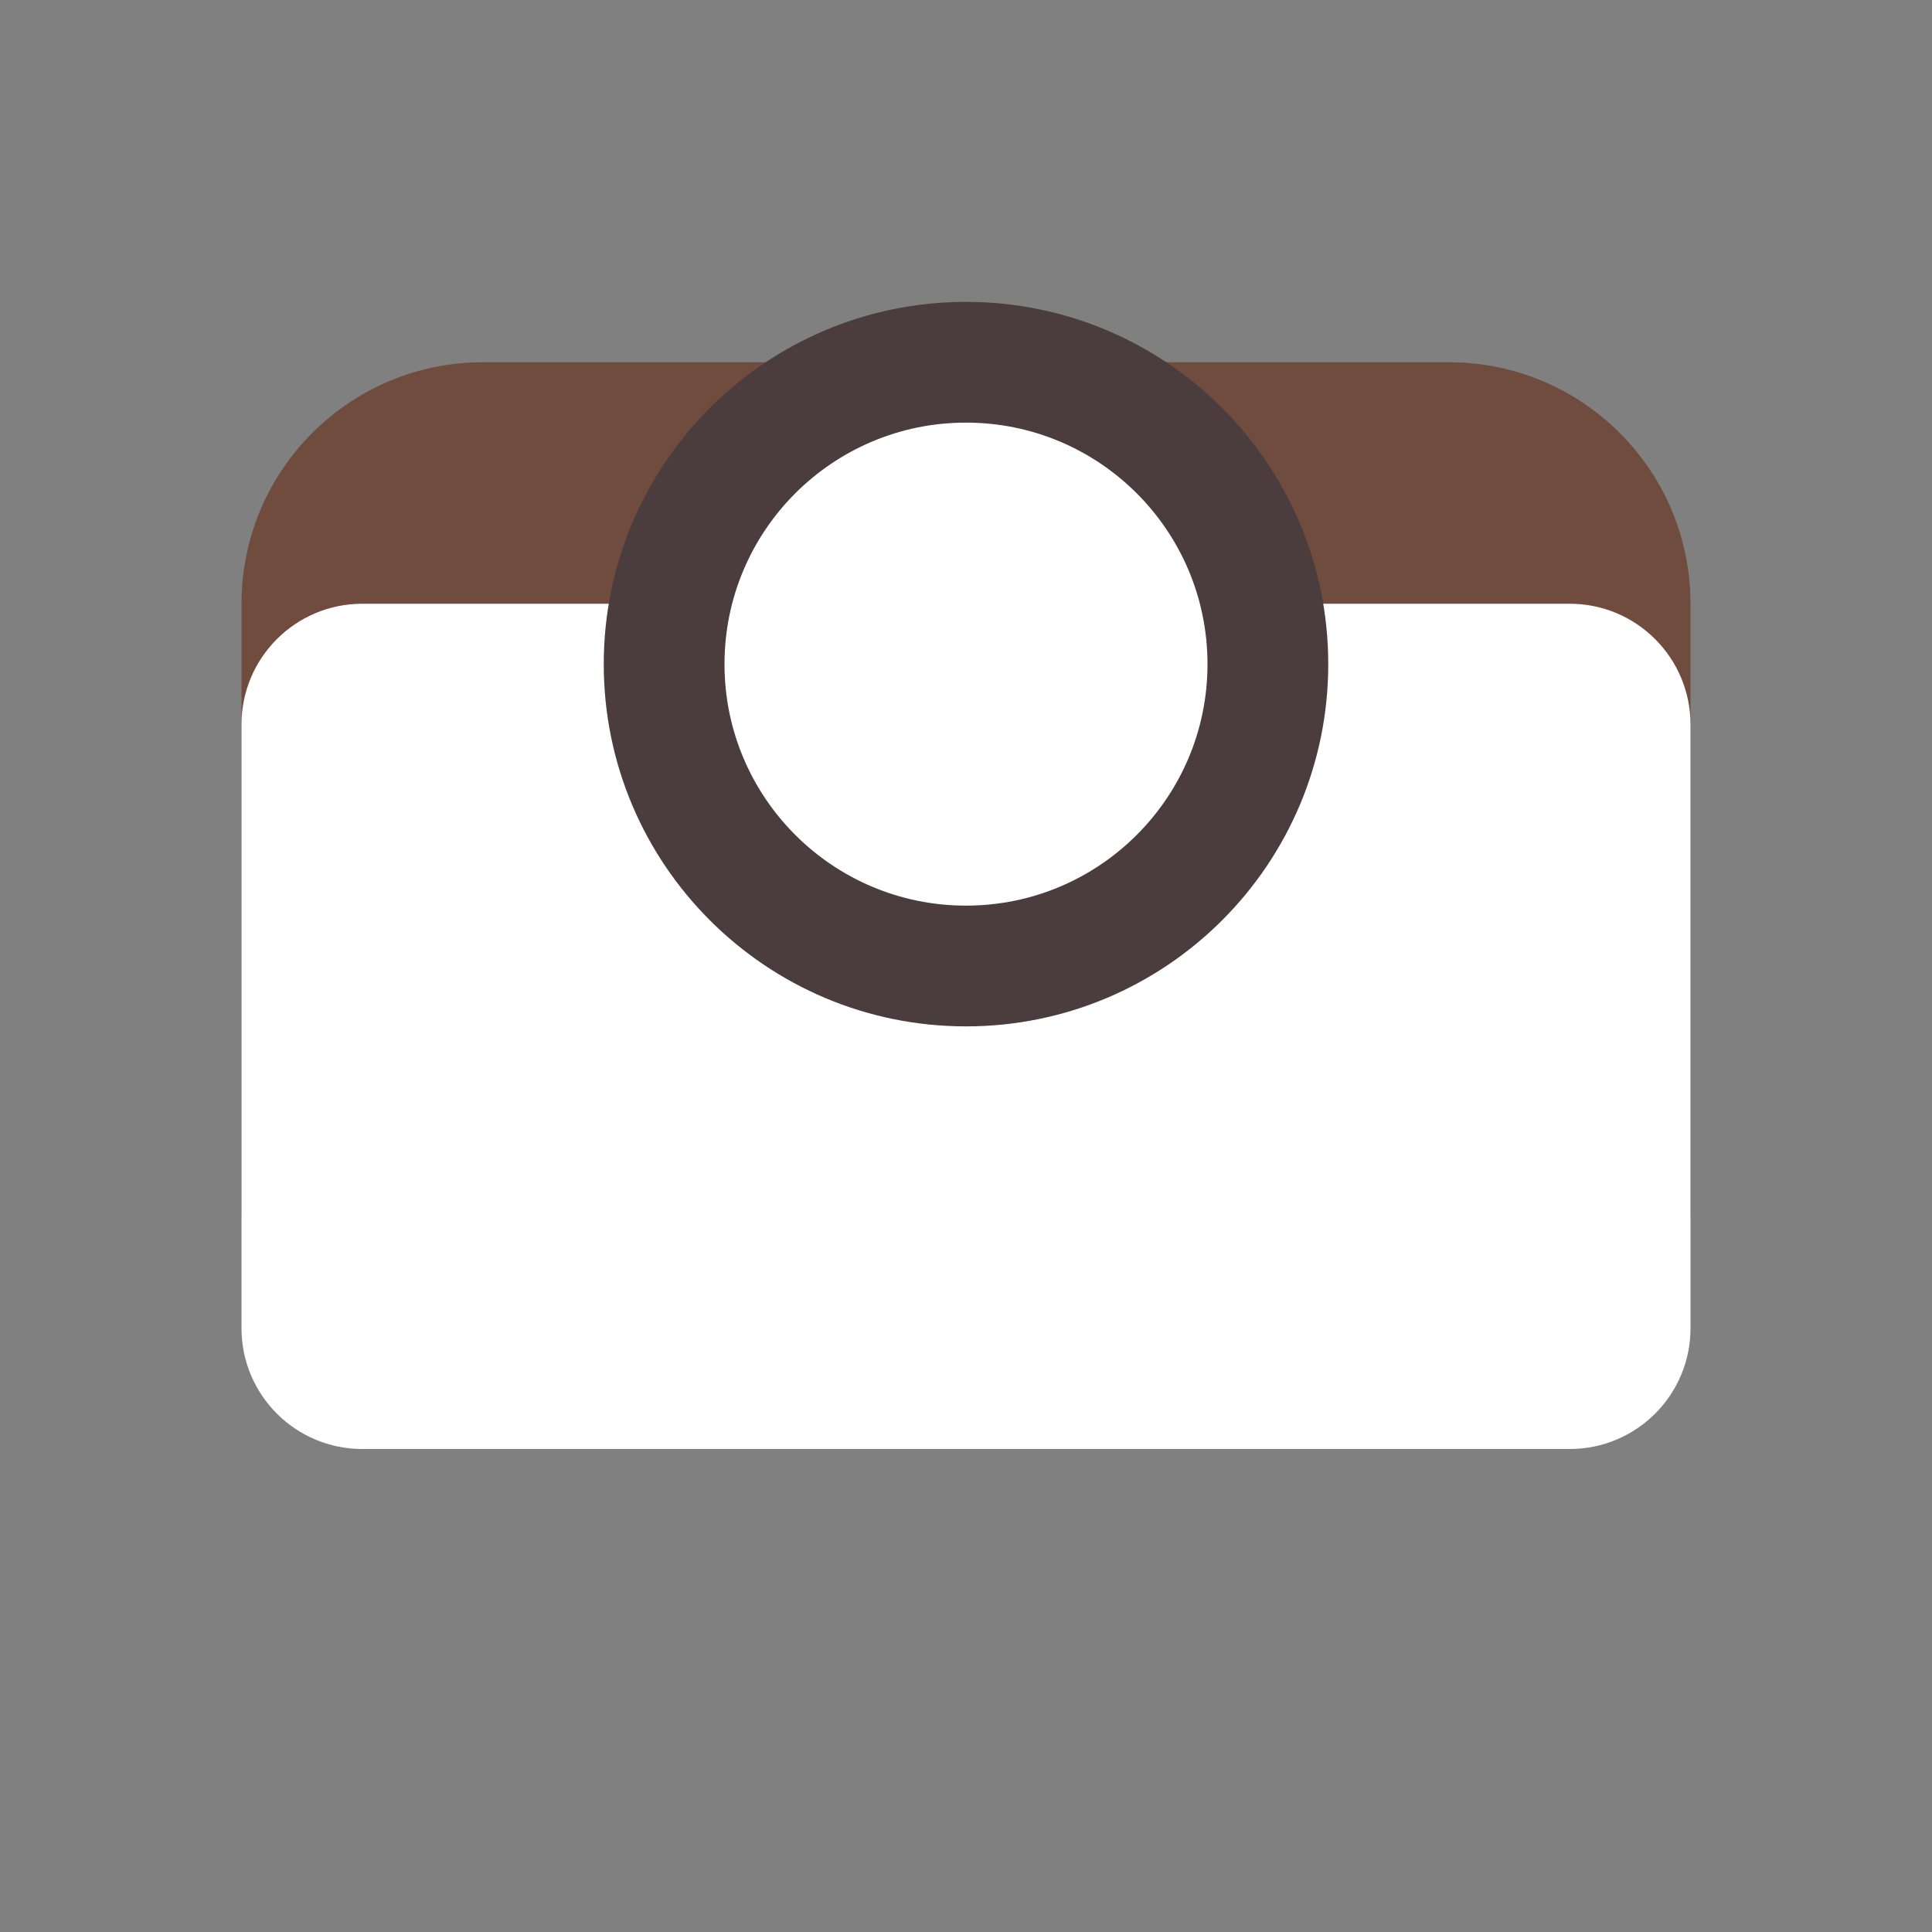
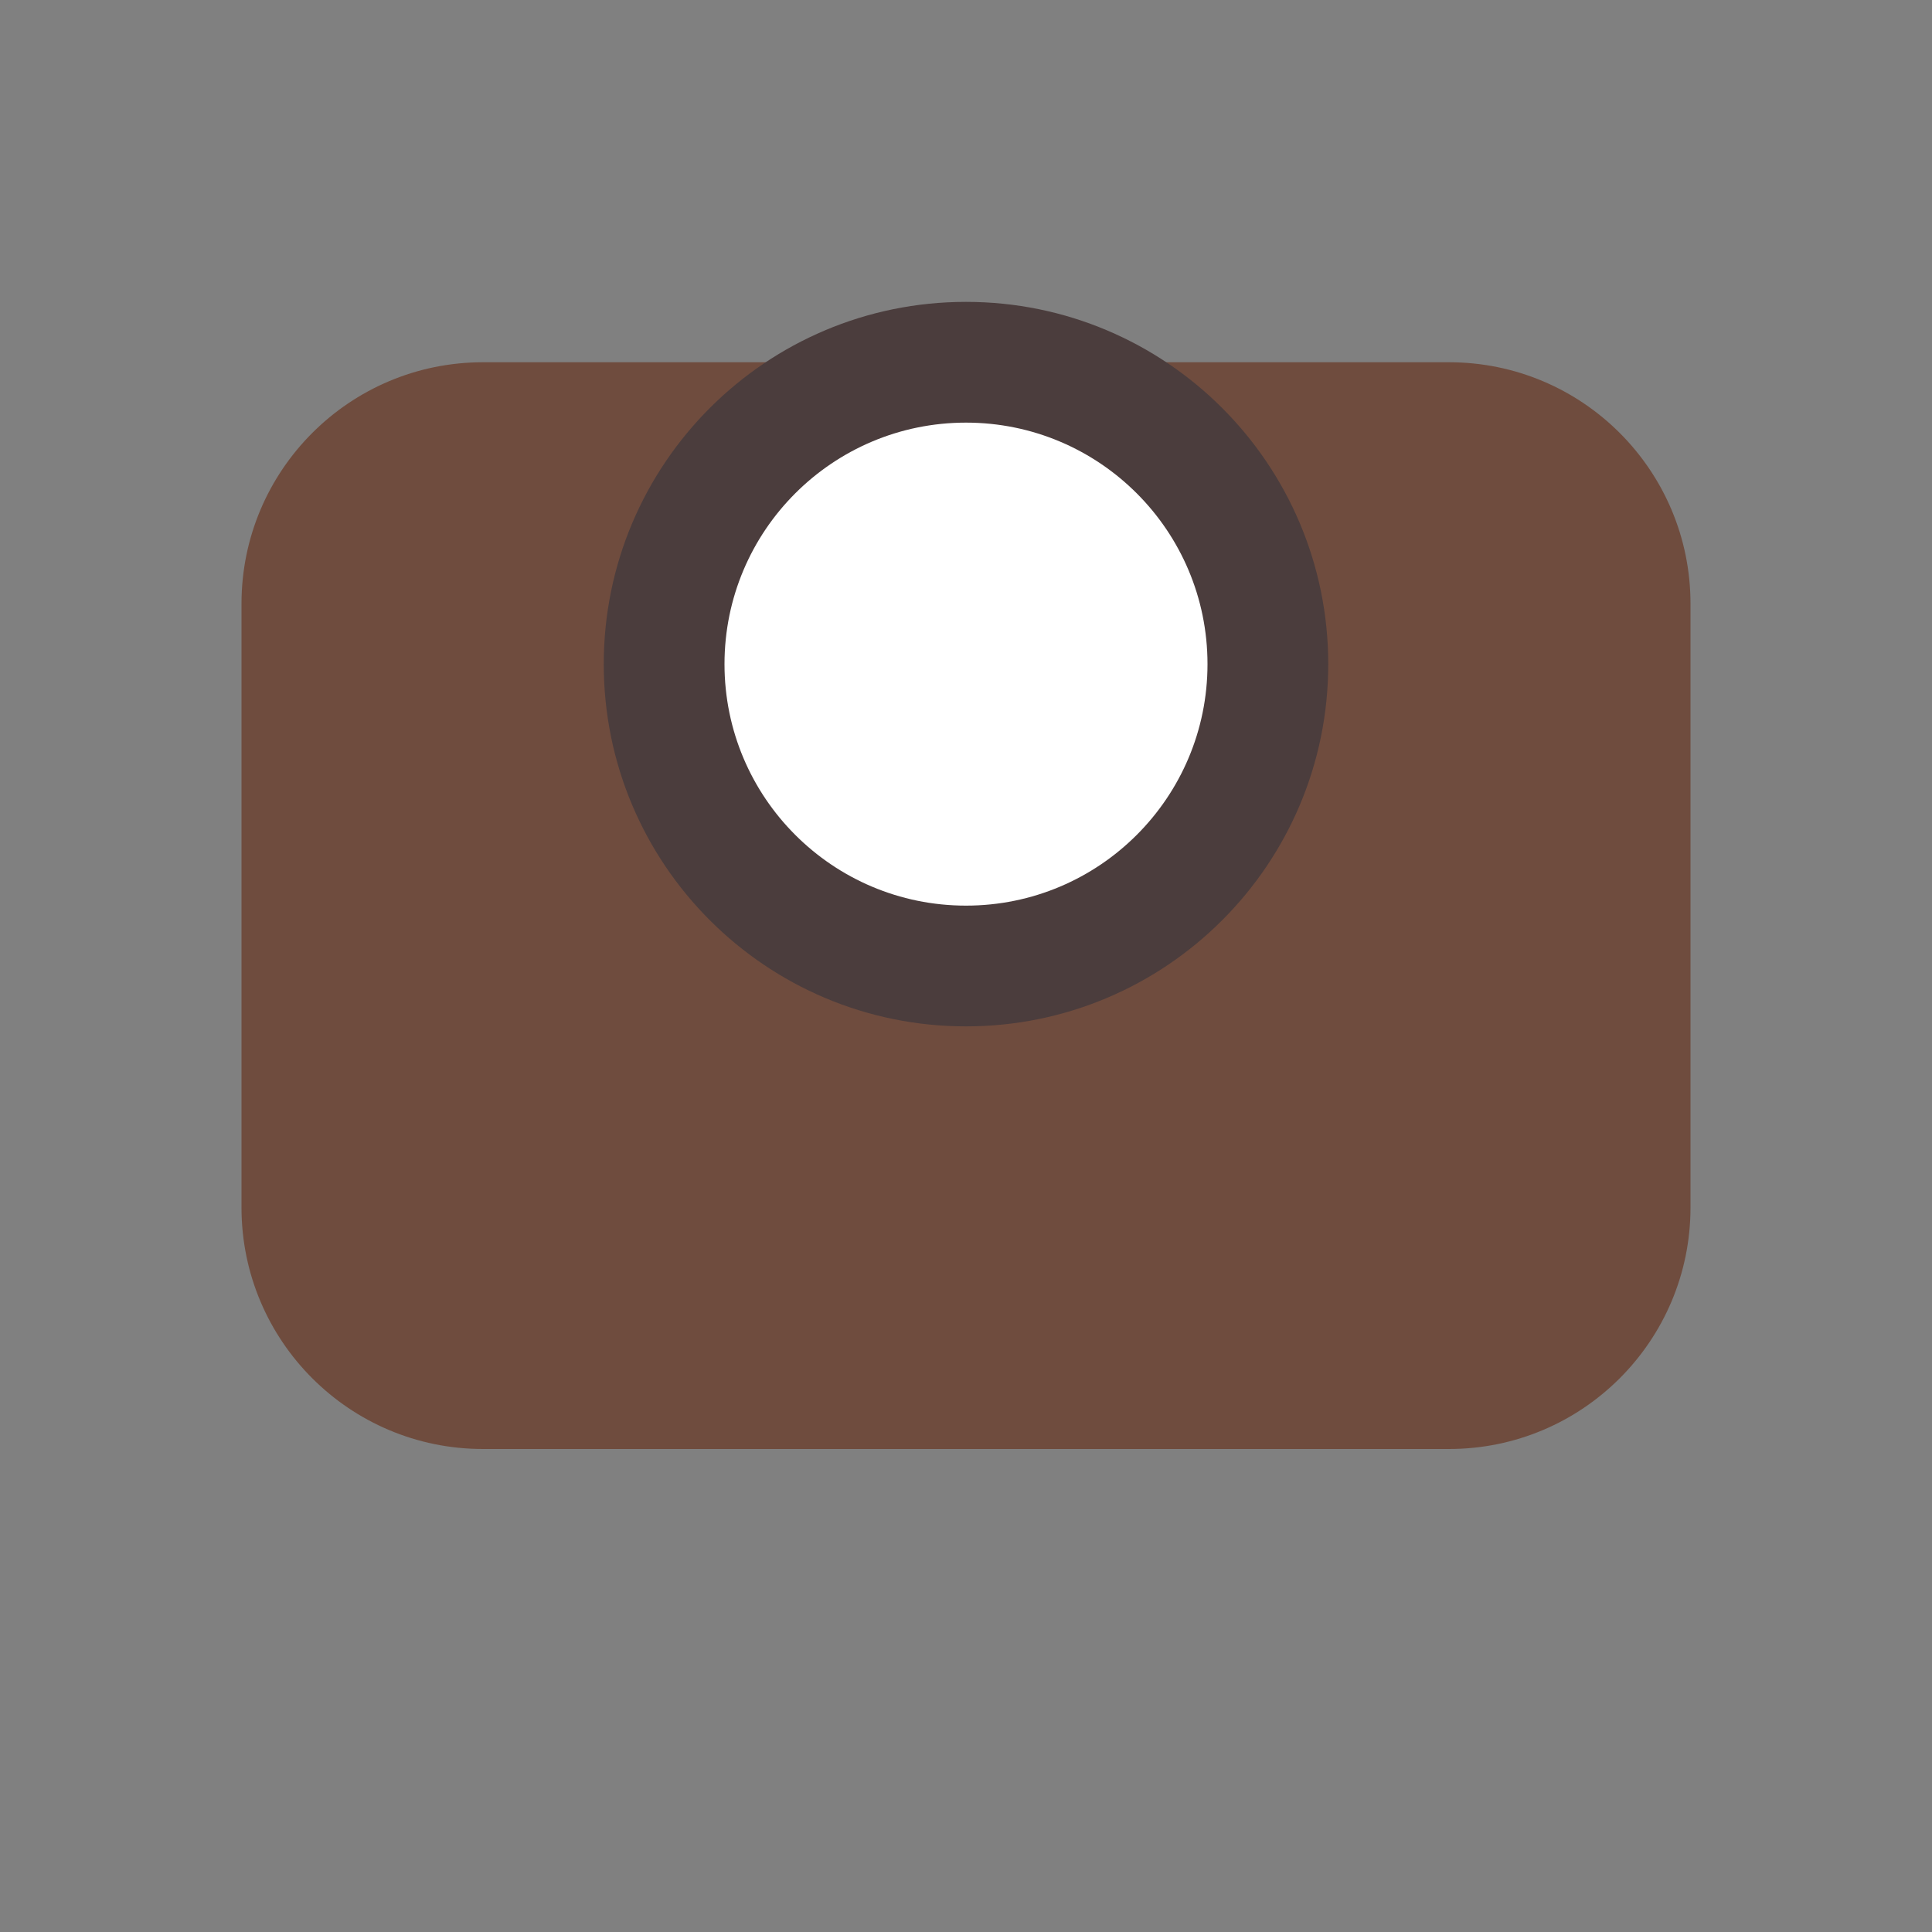
<svg xmlns="http://www.w3.org/2000/svg" viewBox="0 0 64 64" width="64" height="64">
  <rect x="0" y="0" width="64" height="64" fill="#808080" stroke="none" />
  <path d="M16 48c-4.418 0-8-3.582-8-8V20c0-4.418 3.582-8 8-8h32c4.418 0 8 3.582 8 8v20c0 4.418-3.582 8-8 8H16z" fill="#6f4c3e" />
-   <path d="M12 20h40c2.209 0 4 1.791 4 4v20c0 2.209-1.791 4-4 4H12c-2.209 0-4-1.791-4-4V24c0-2.209 1.791-4 4-4z" fill="#fff" />
  <path d="M32 10c-6.627 0-12 5.373-12 12s5.373 12 12 12 12-5.373 12-12-5.373-12-12-12z" fill="#4b3d3d" />
  <circle cx="32" cy="22" r="8" fill="#fff" />
</svg>